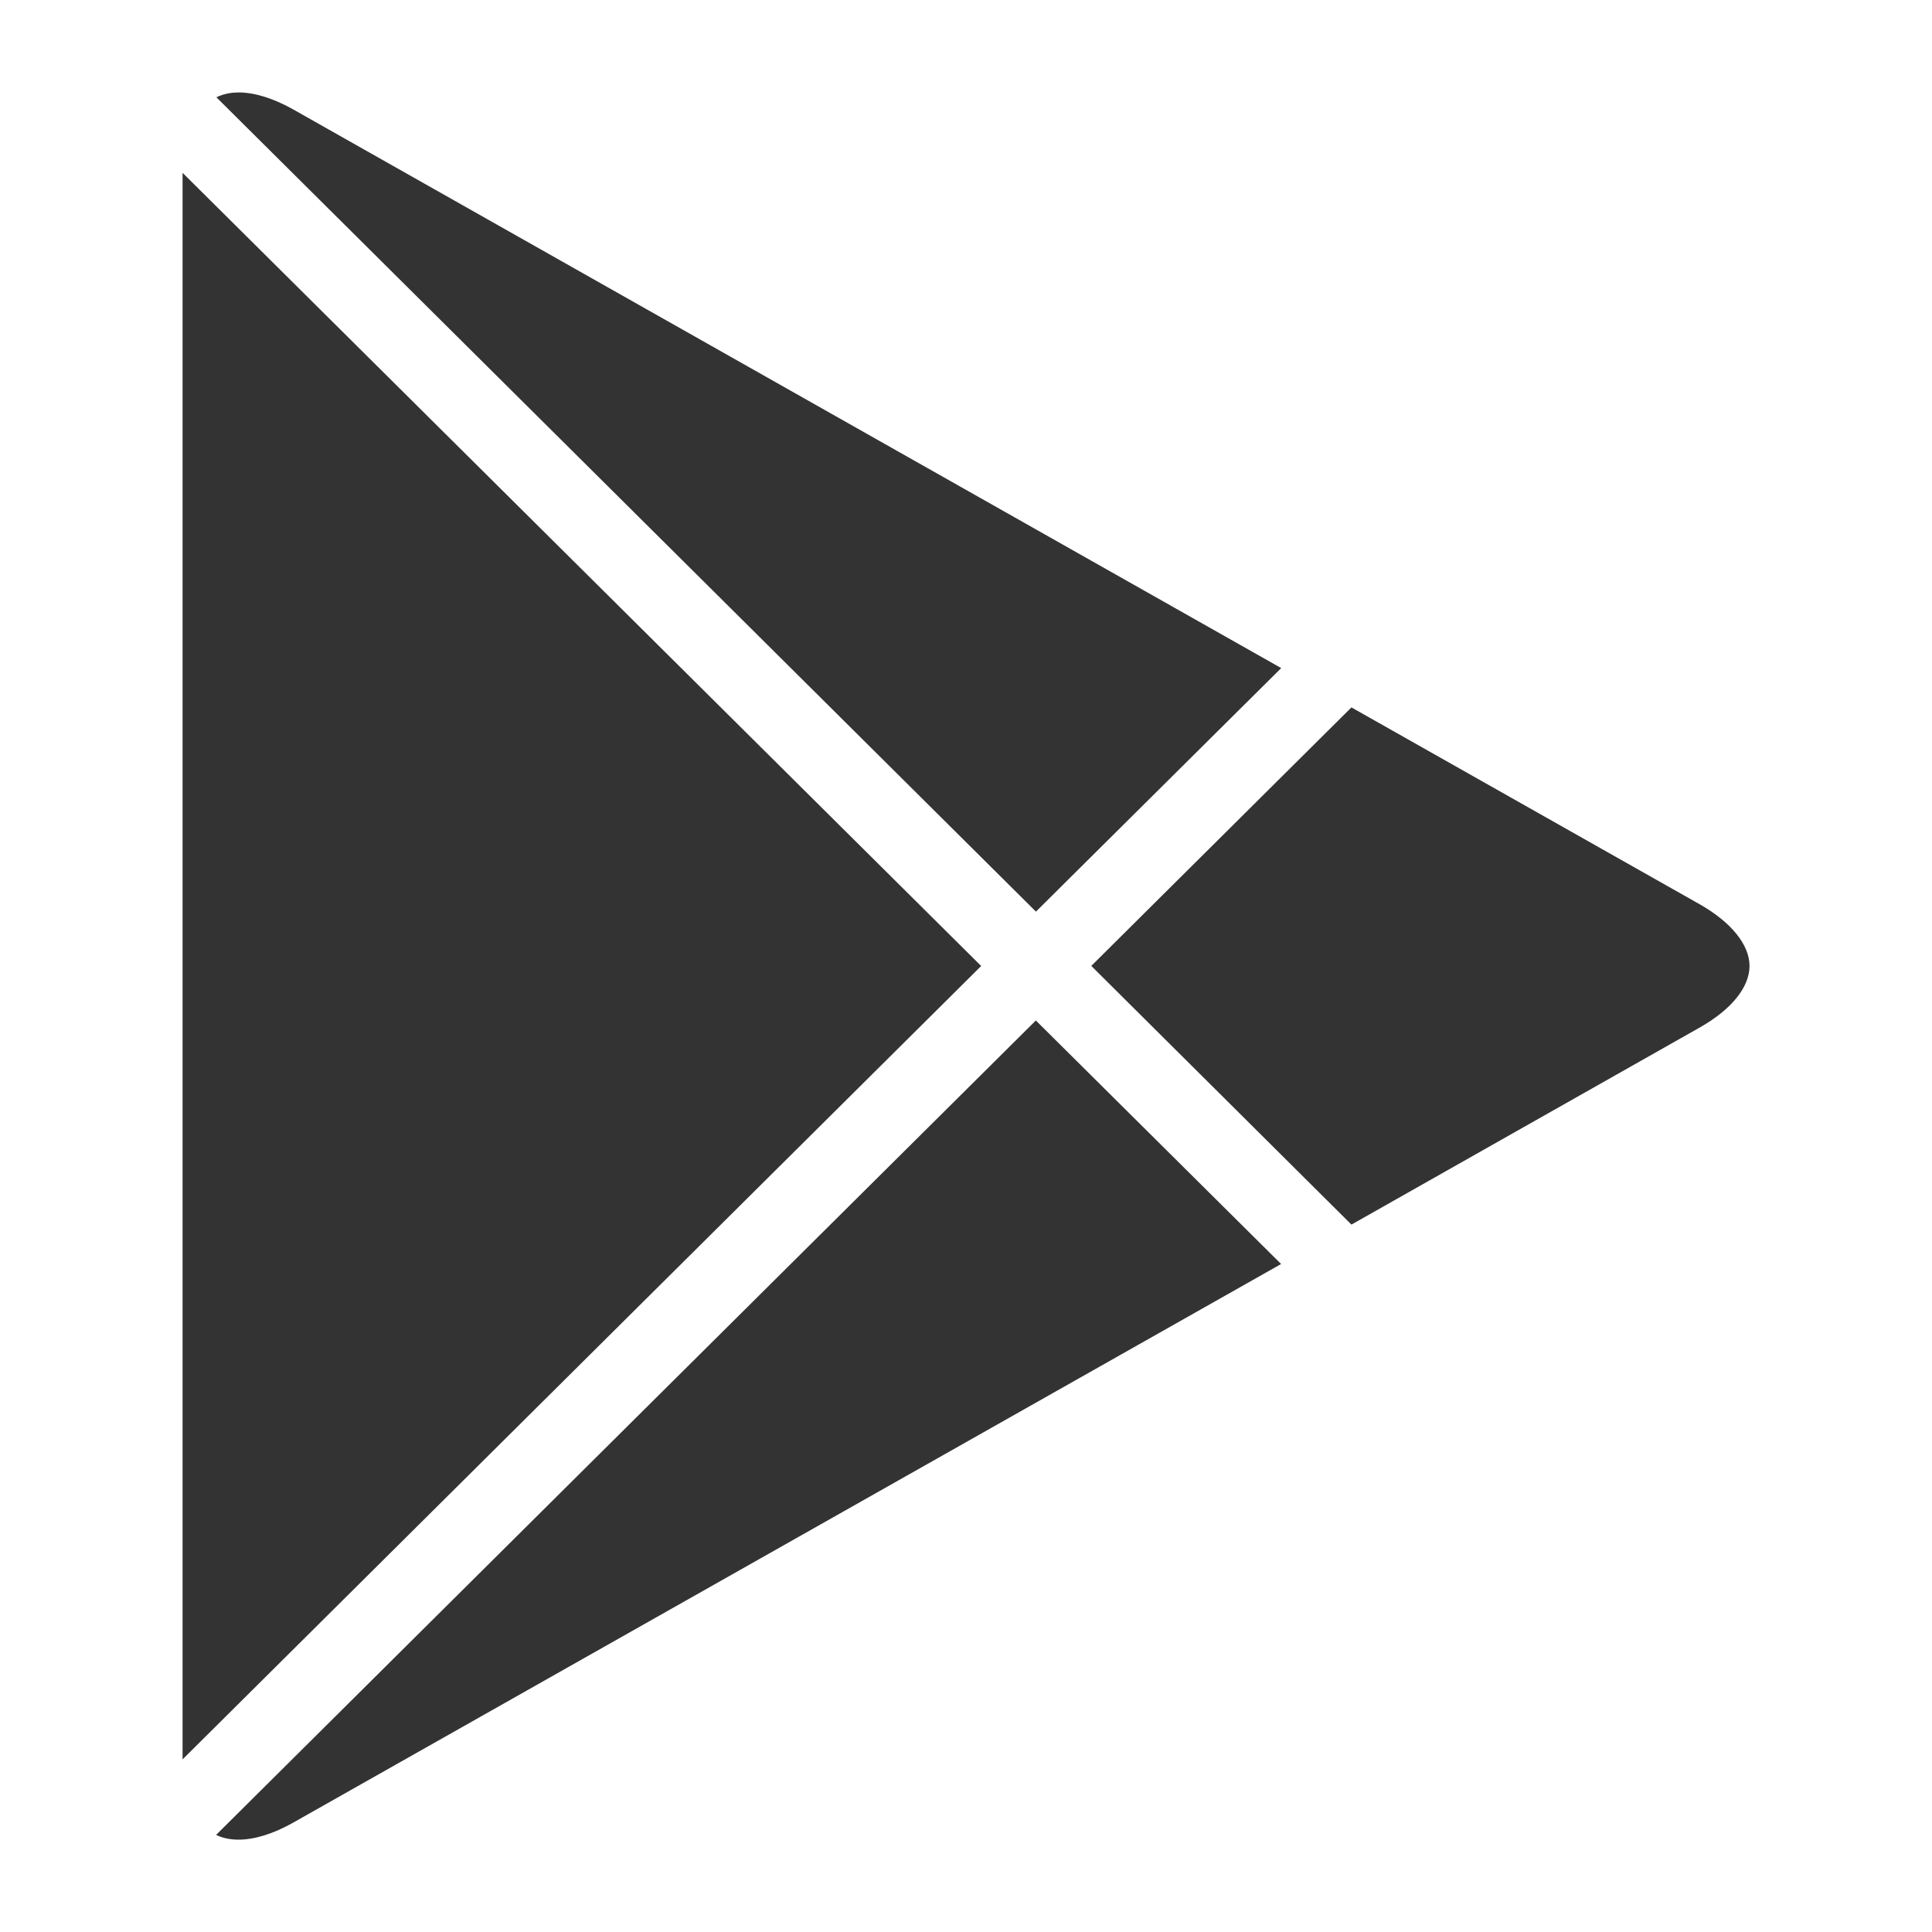
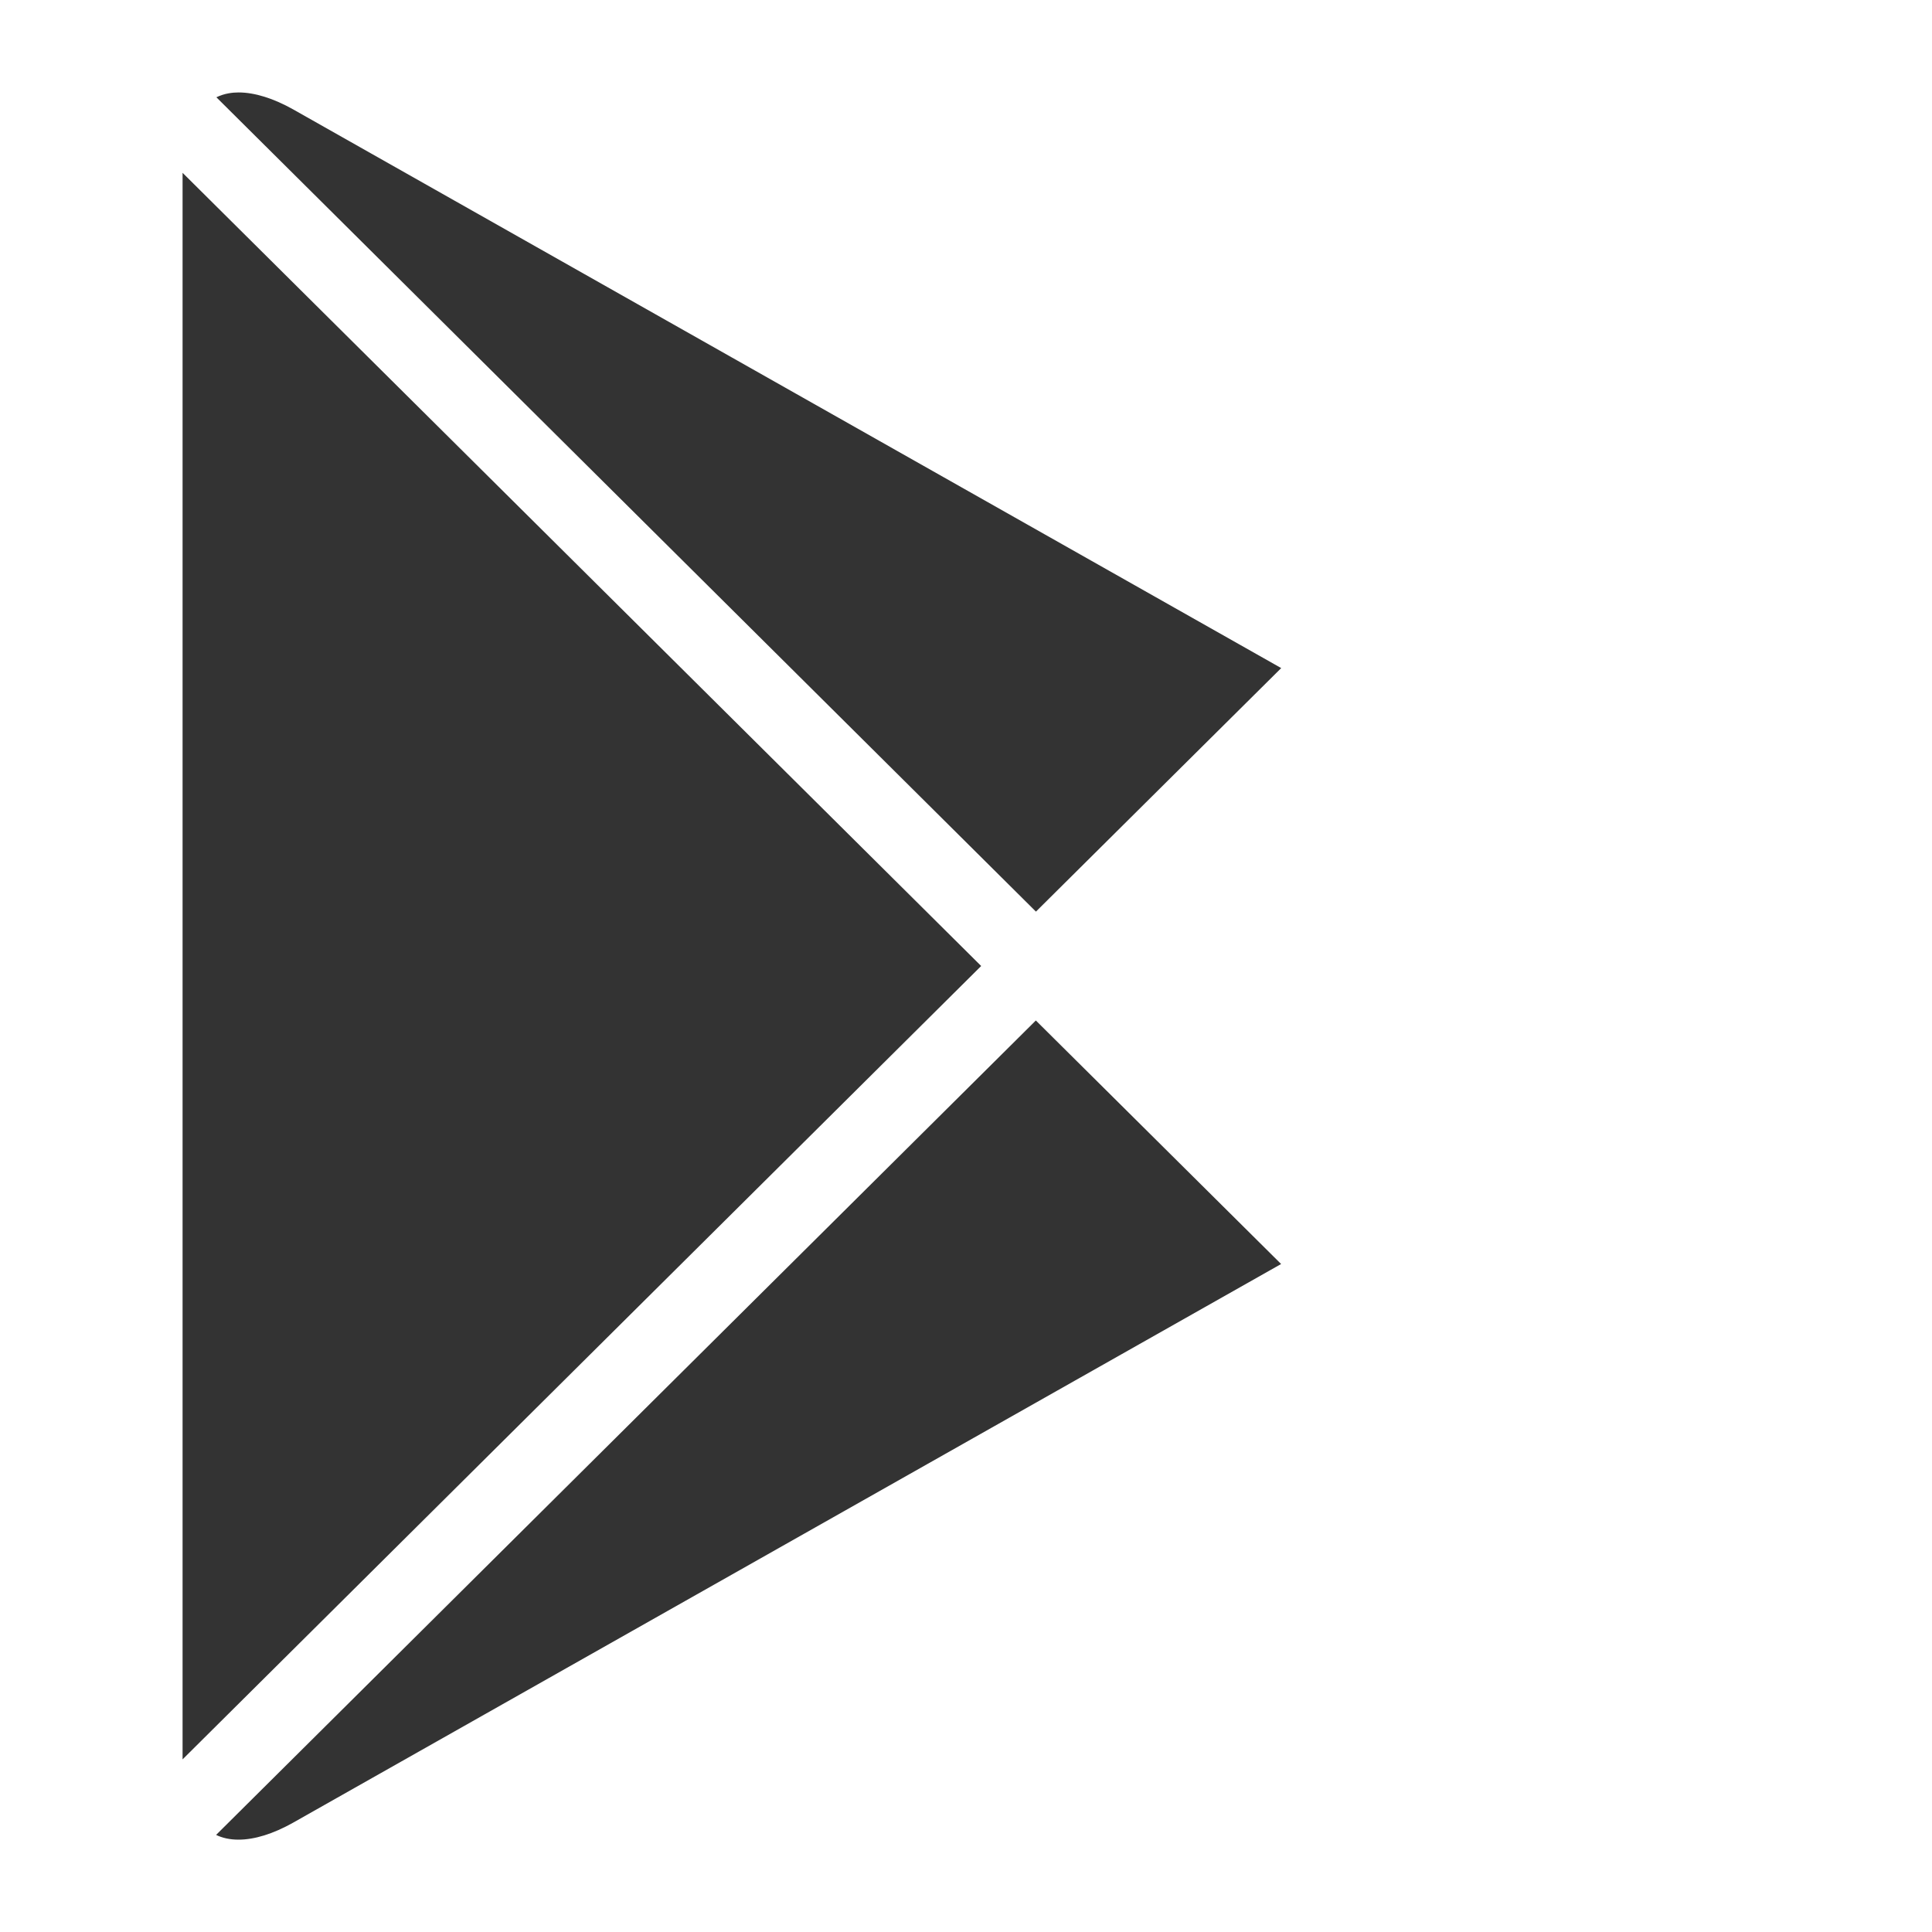
<svg xmlns="http://www.w3.org/2000/svg" version="1.1" id="Layer_1" x="0px" y="0px" width="20px" height="20px" viewBox="583.337 -191.07 20 20" enable-background="new 583.337 -191.07 20 20" xml:space="preserve">
  <g>
    <polygon fill="#333333" points="585.227,-189.281 585.227,-189.271 585.227,-172.869 585.227,-172.857 593.494,-181.07  " />
    <path fill="#333333" d="M596.6-184.154l-10.229-5.784c-0.203-0.114-0.398-0.175-0.564-0.175c-0.061,0-0.146,0.009-0.23,0.05   l8.484,8.43L596.6-184.154z" />
-     <path fill="#333333" d="M600.934-181.708l-3.607-2.039l-2.693,2.676l2.693,2.678l3.607-2.041c0.326-0.185,0.514-0.416,0.514-0.637   C601.447-181.29,601.26-181.522,600.934-181.708z" />
    <path fill="#333333" d="M585.574-172.075c0.064,0.031,0.141,0.049,0.232,0.049c0.166,0,0.359-0.06,0.564-0.175l10.229-5.784   l-2.539-2.521L585.574-172.075z" />
  </g>
</svg>